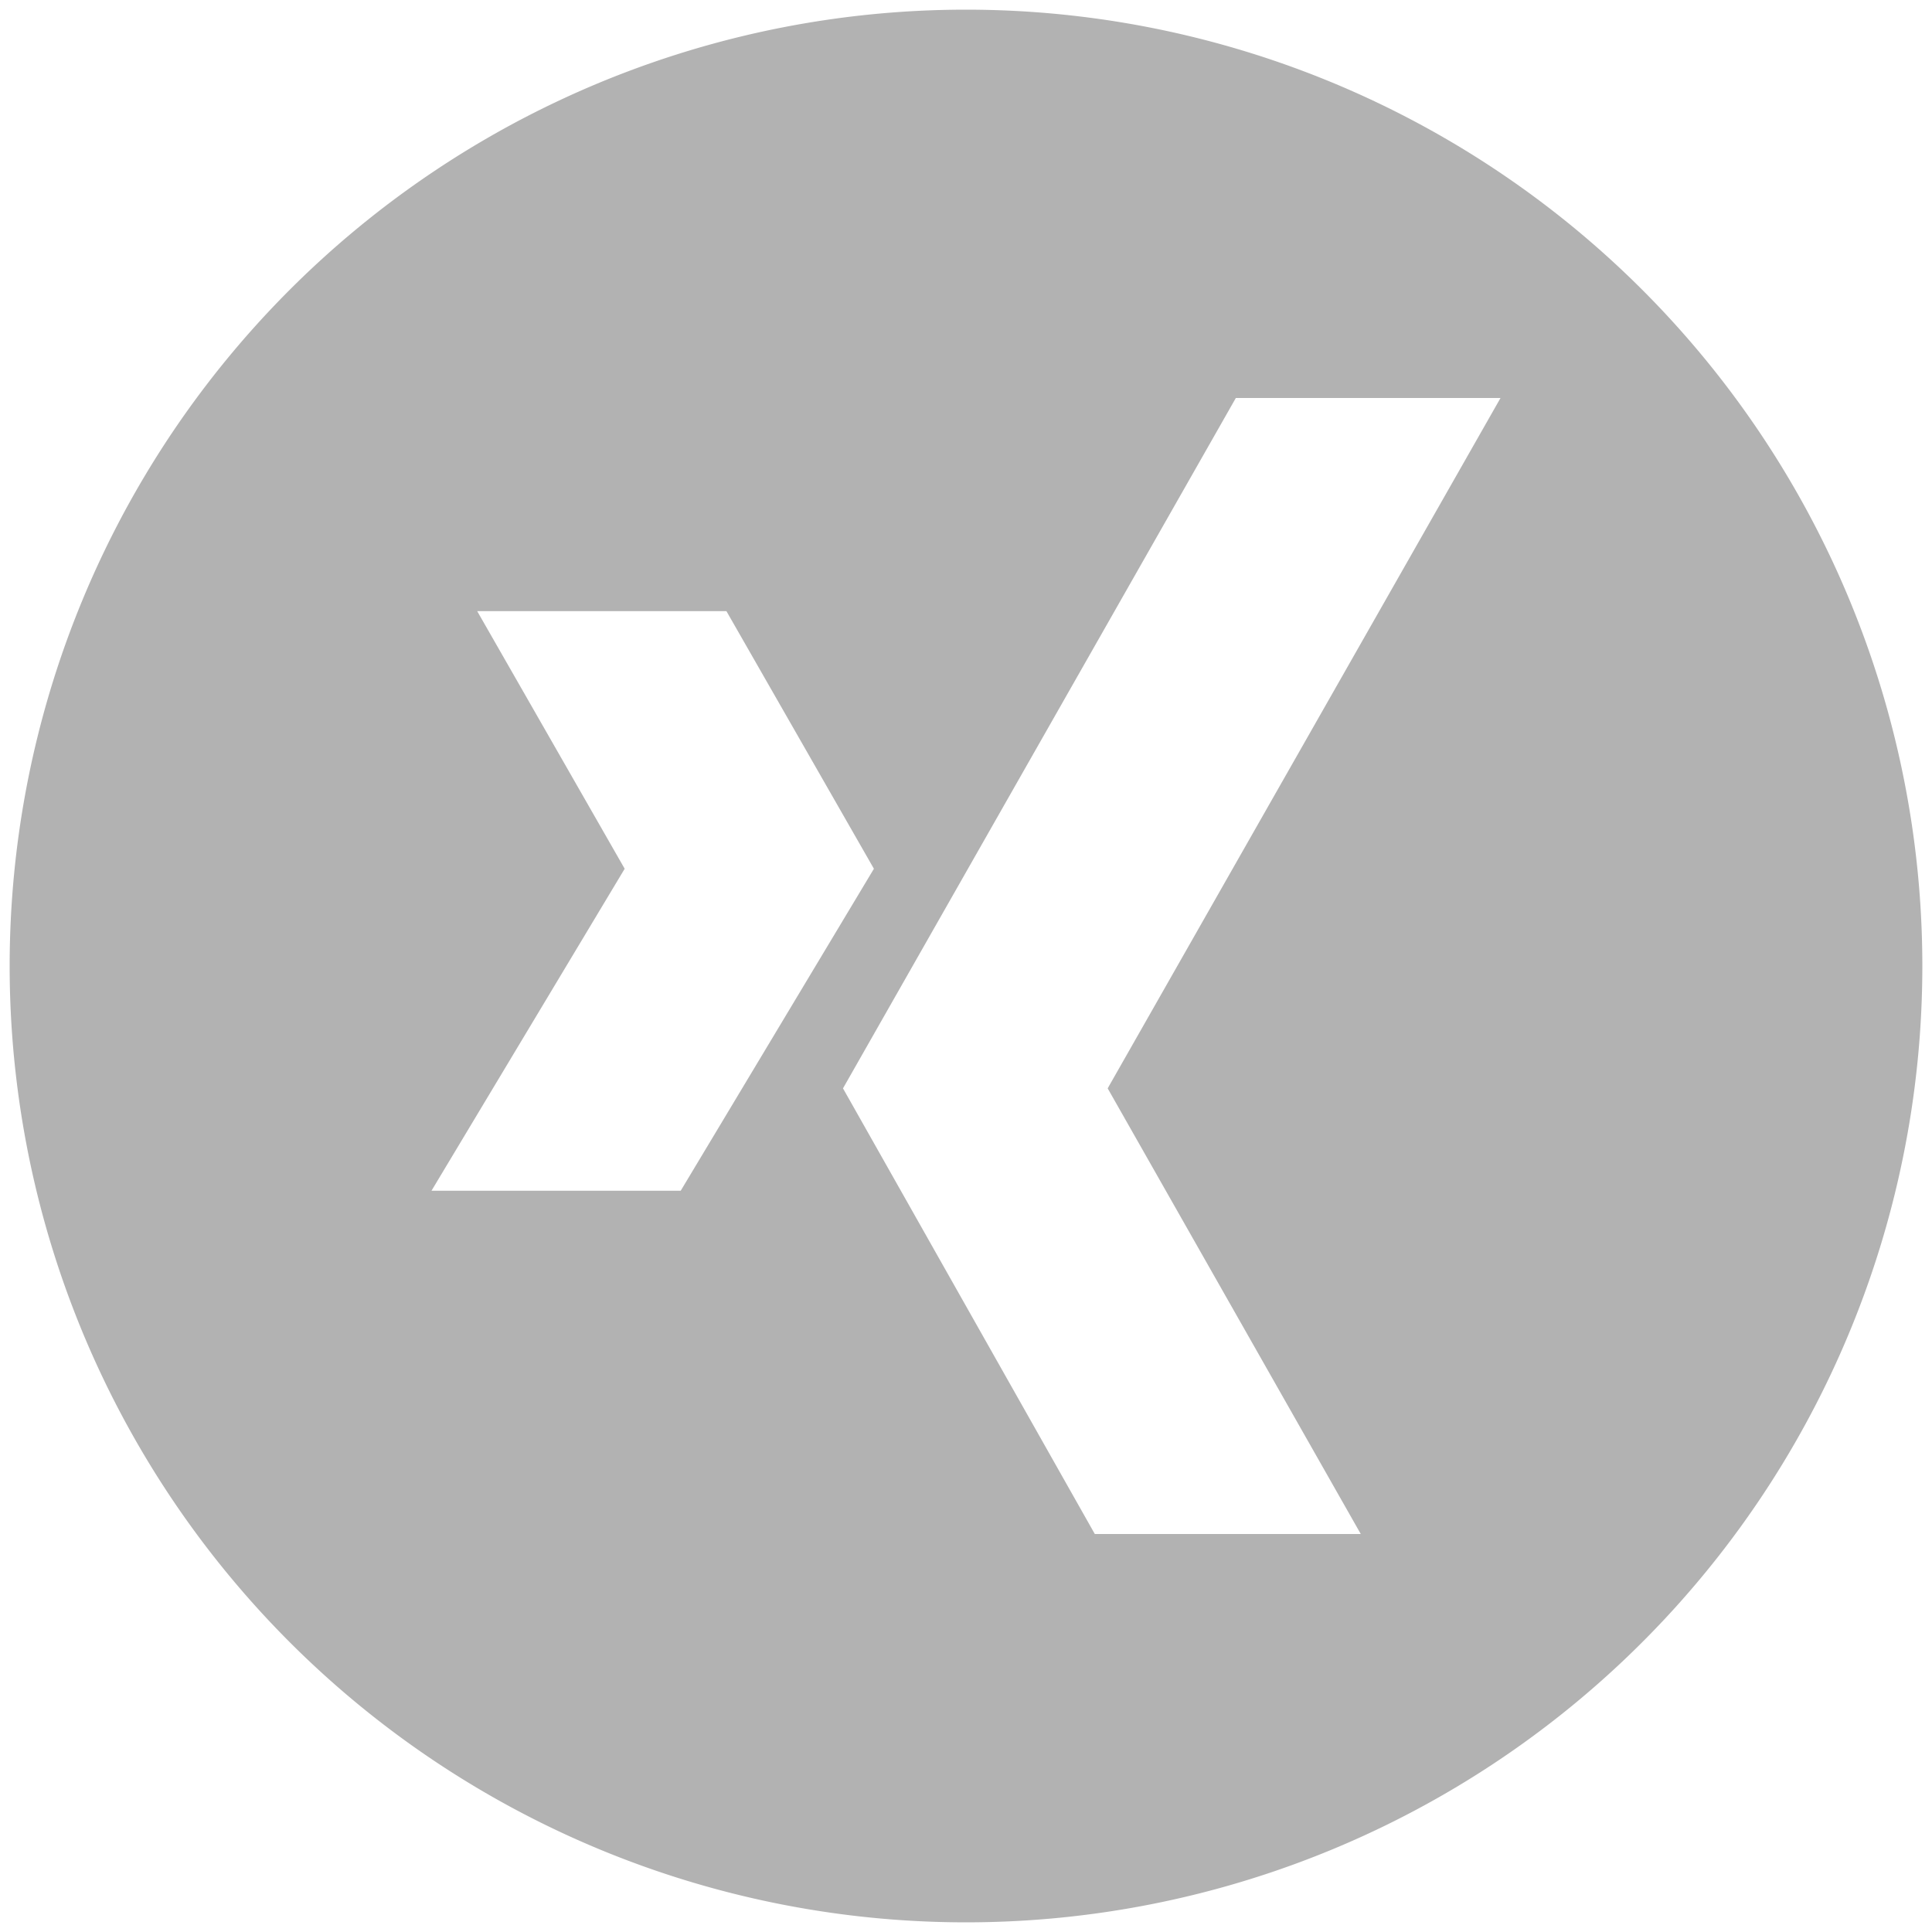
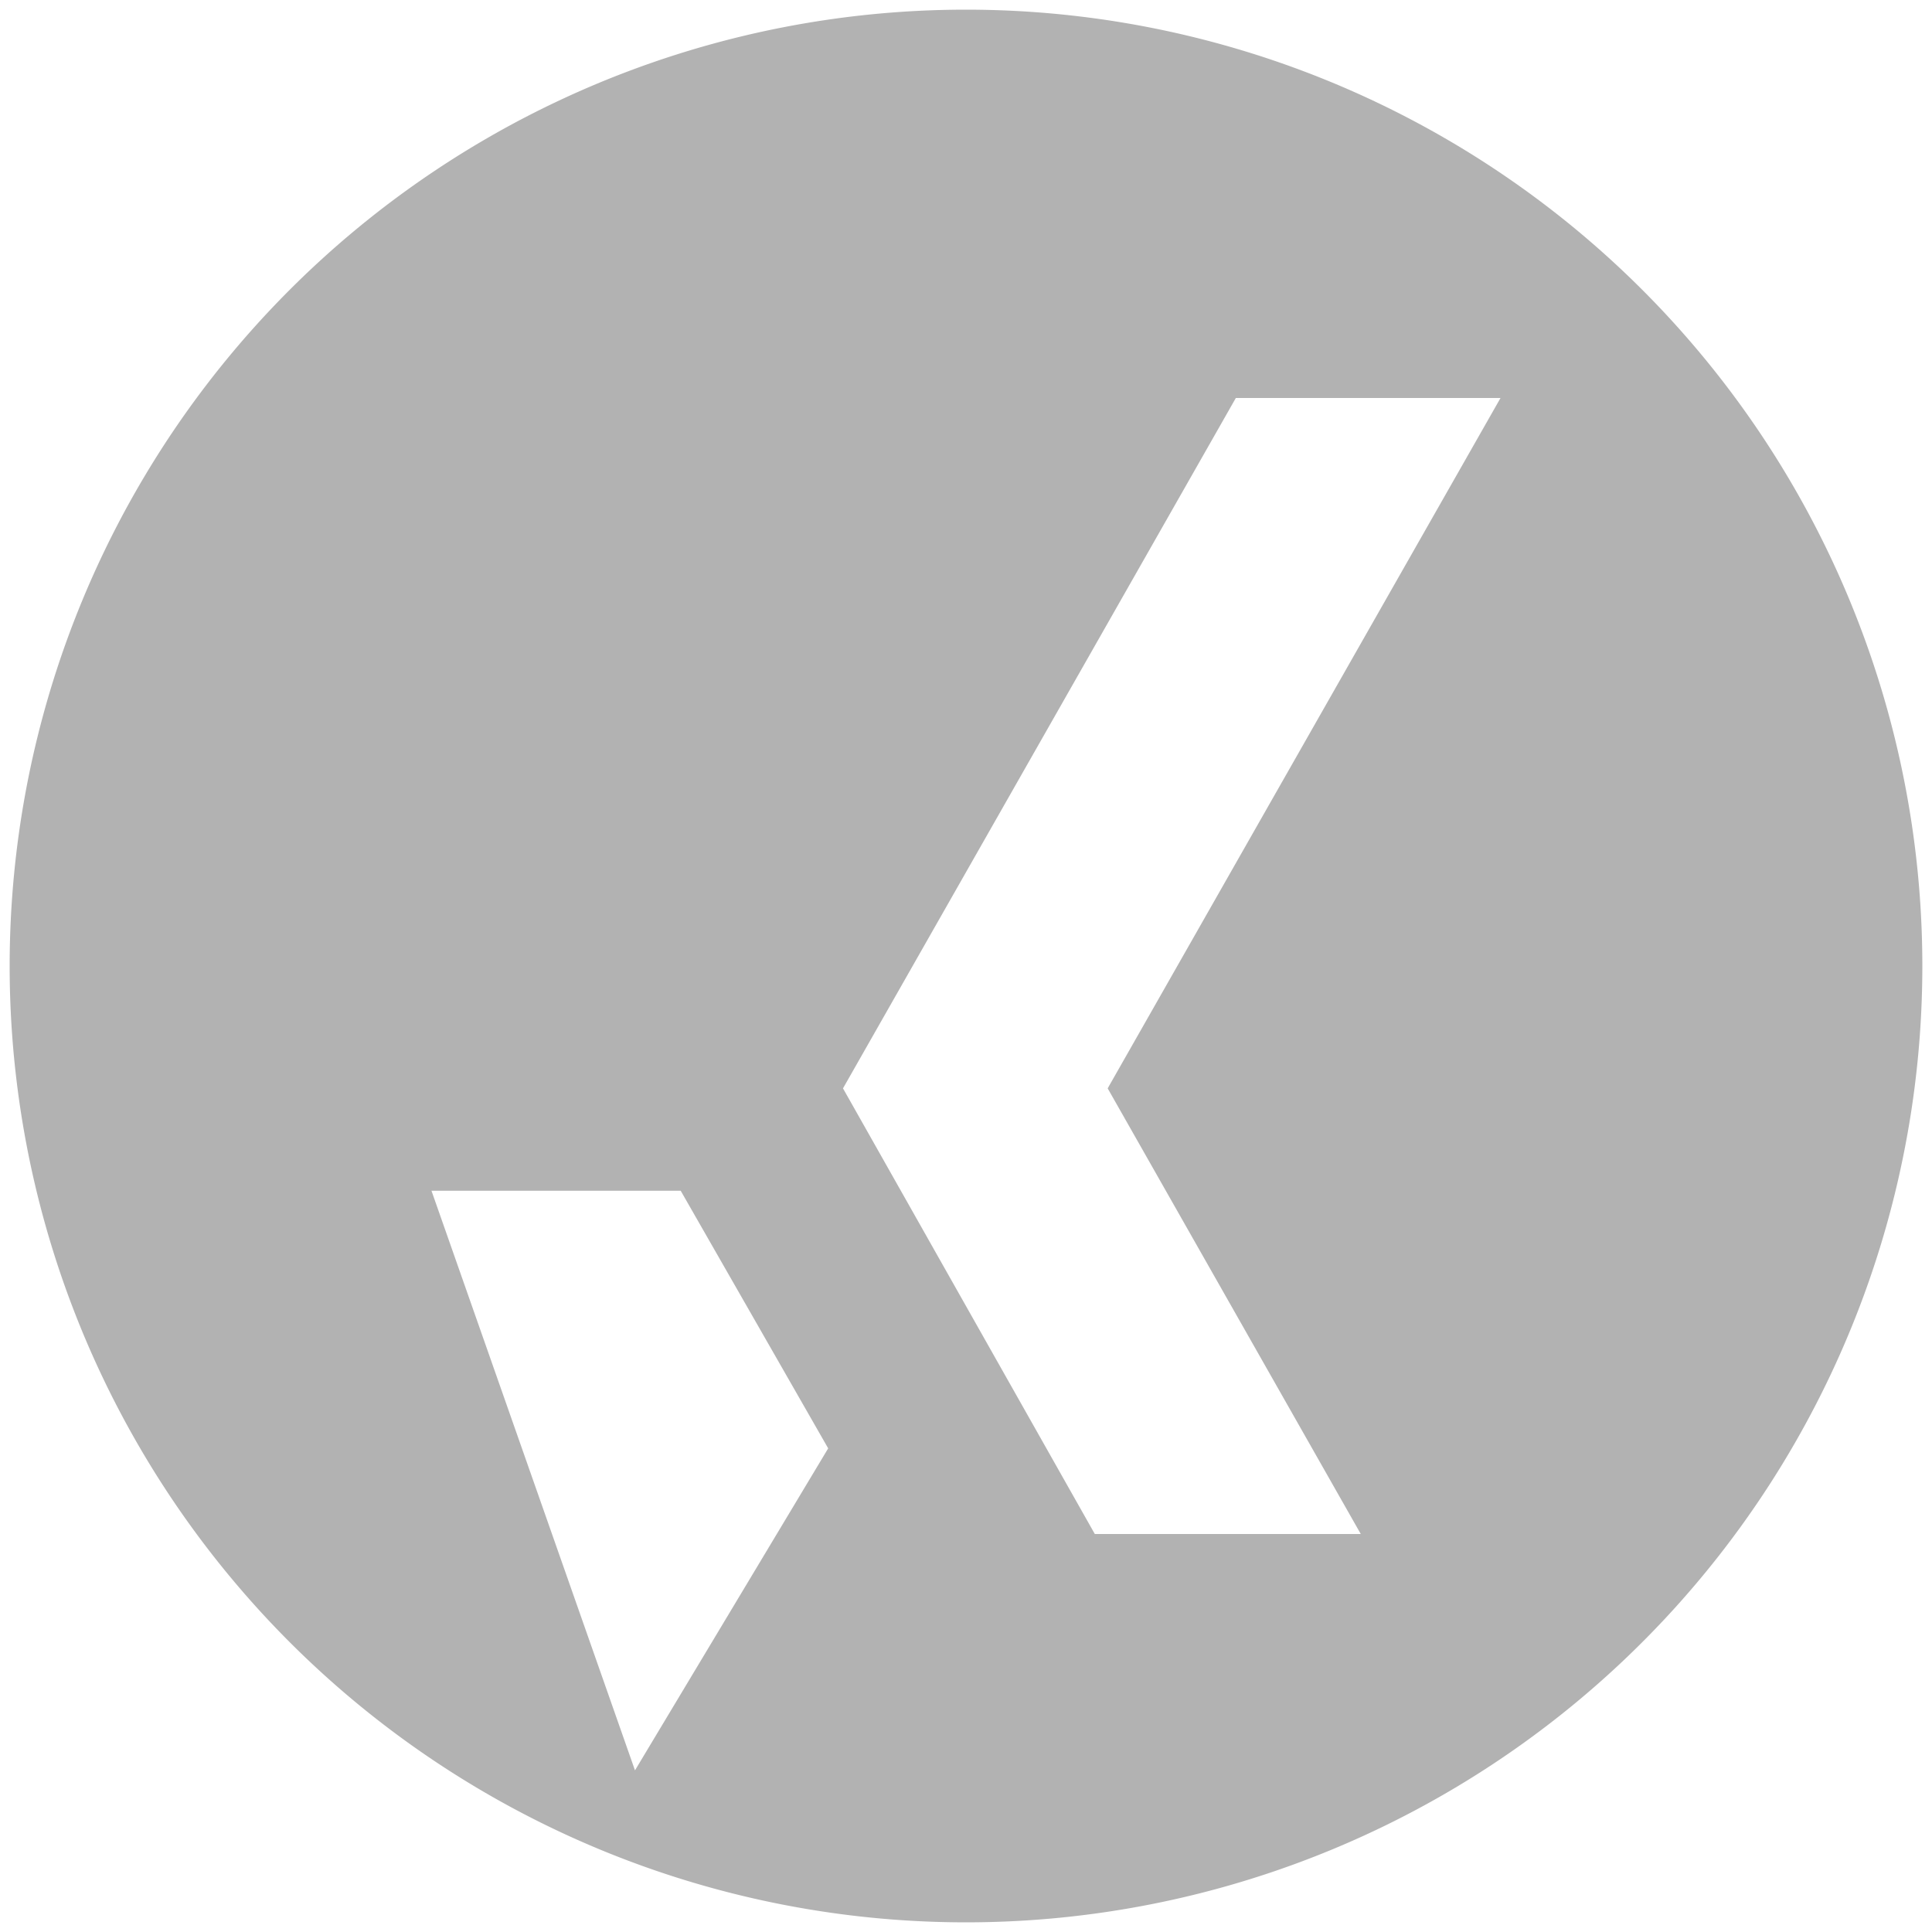
<svg xmlns="http://www.w3.org/2000/svg" id="Ebene_1" data-name="Ebene 1" viewBox="0 0 30 30">
  <defs>
    <style>.cls-1{fill:#b2b2b2;}</style>
  </defs>
  <title>socials</title>
-   <path class="cls-1" d="M15,.15A14.85,14.85,0,1,0,29.85,15,14.85,14.85,0,0,0,15,.15ZM6.7,18.49l3-5-2.29-4h3.87l2.29,4-3,5Zm14.43,5.33H17L13.09,16.9l6.1-10.72H23.3L17.2,16.9Z" />
+   <path class="cls-1" d="M15,.15A14.85,14.85,0,1,0,29.85,15,14.85,14.85,0,0,0,15,.15ZM6.7,18.49h3.87l2.29,4-3,5Zm14.43,5.33H17L13.09,16.9l6.1-10.72H23.3L17.2,16.9Z" />
</svg>